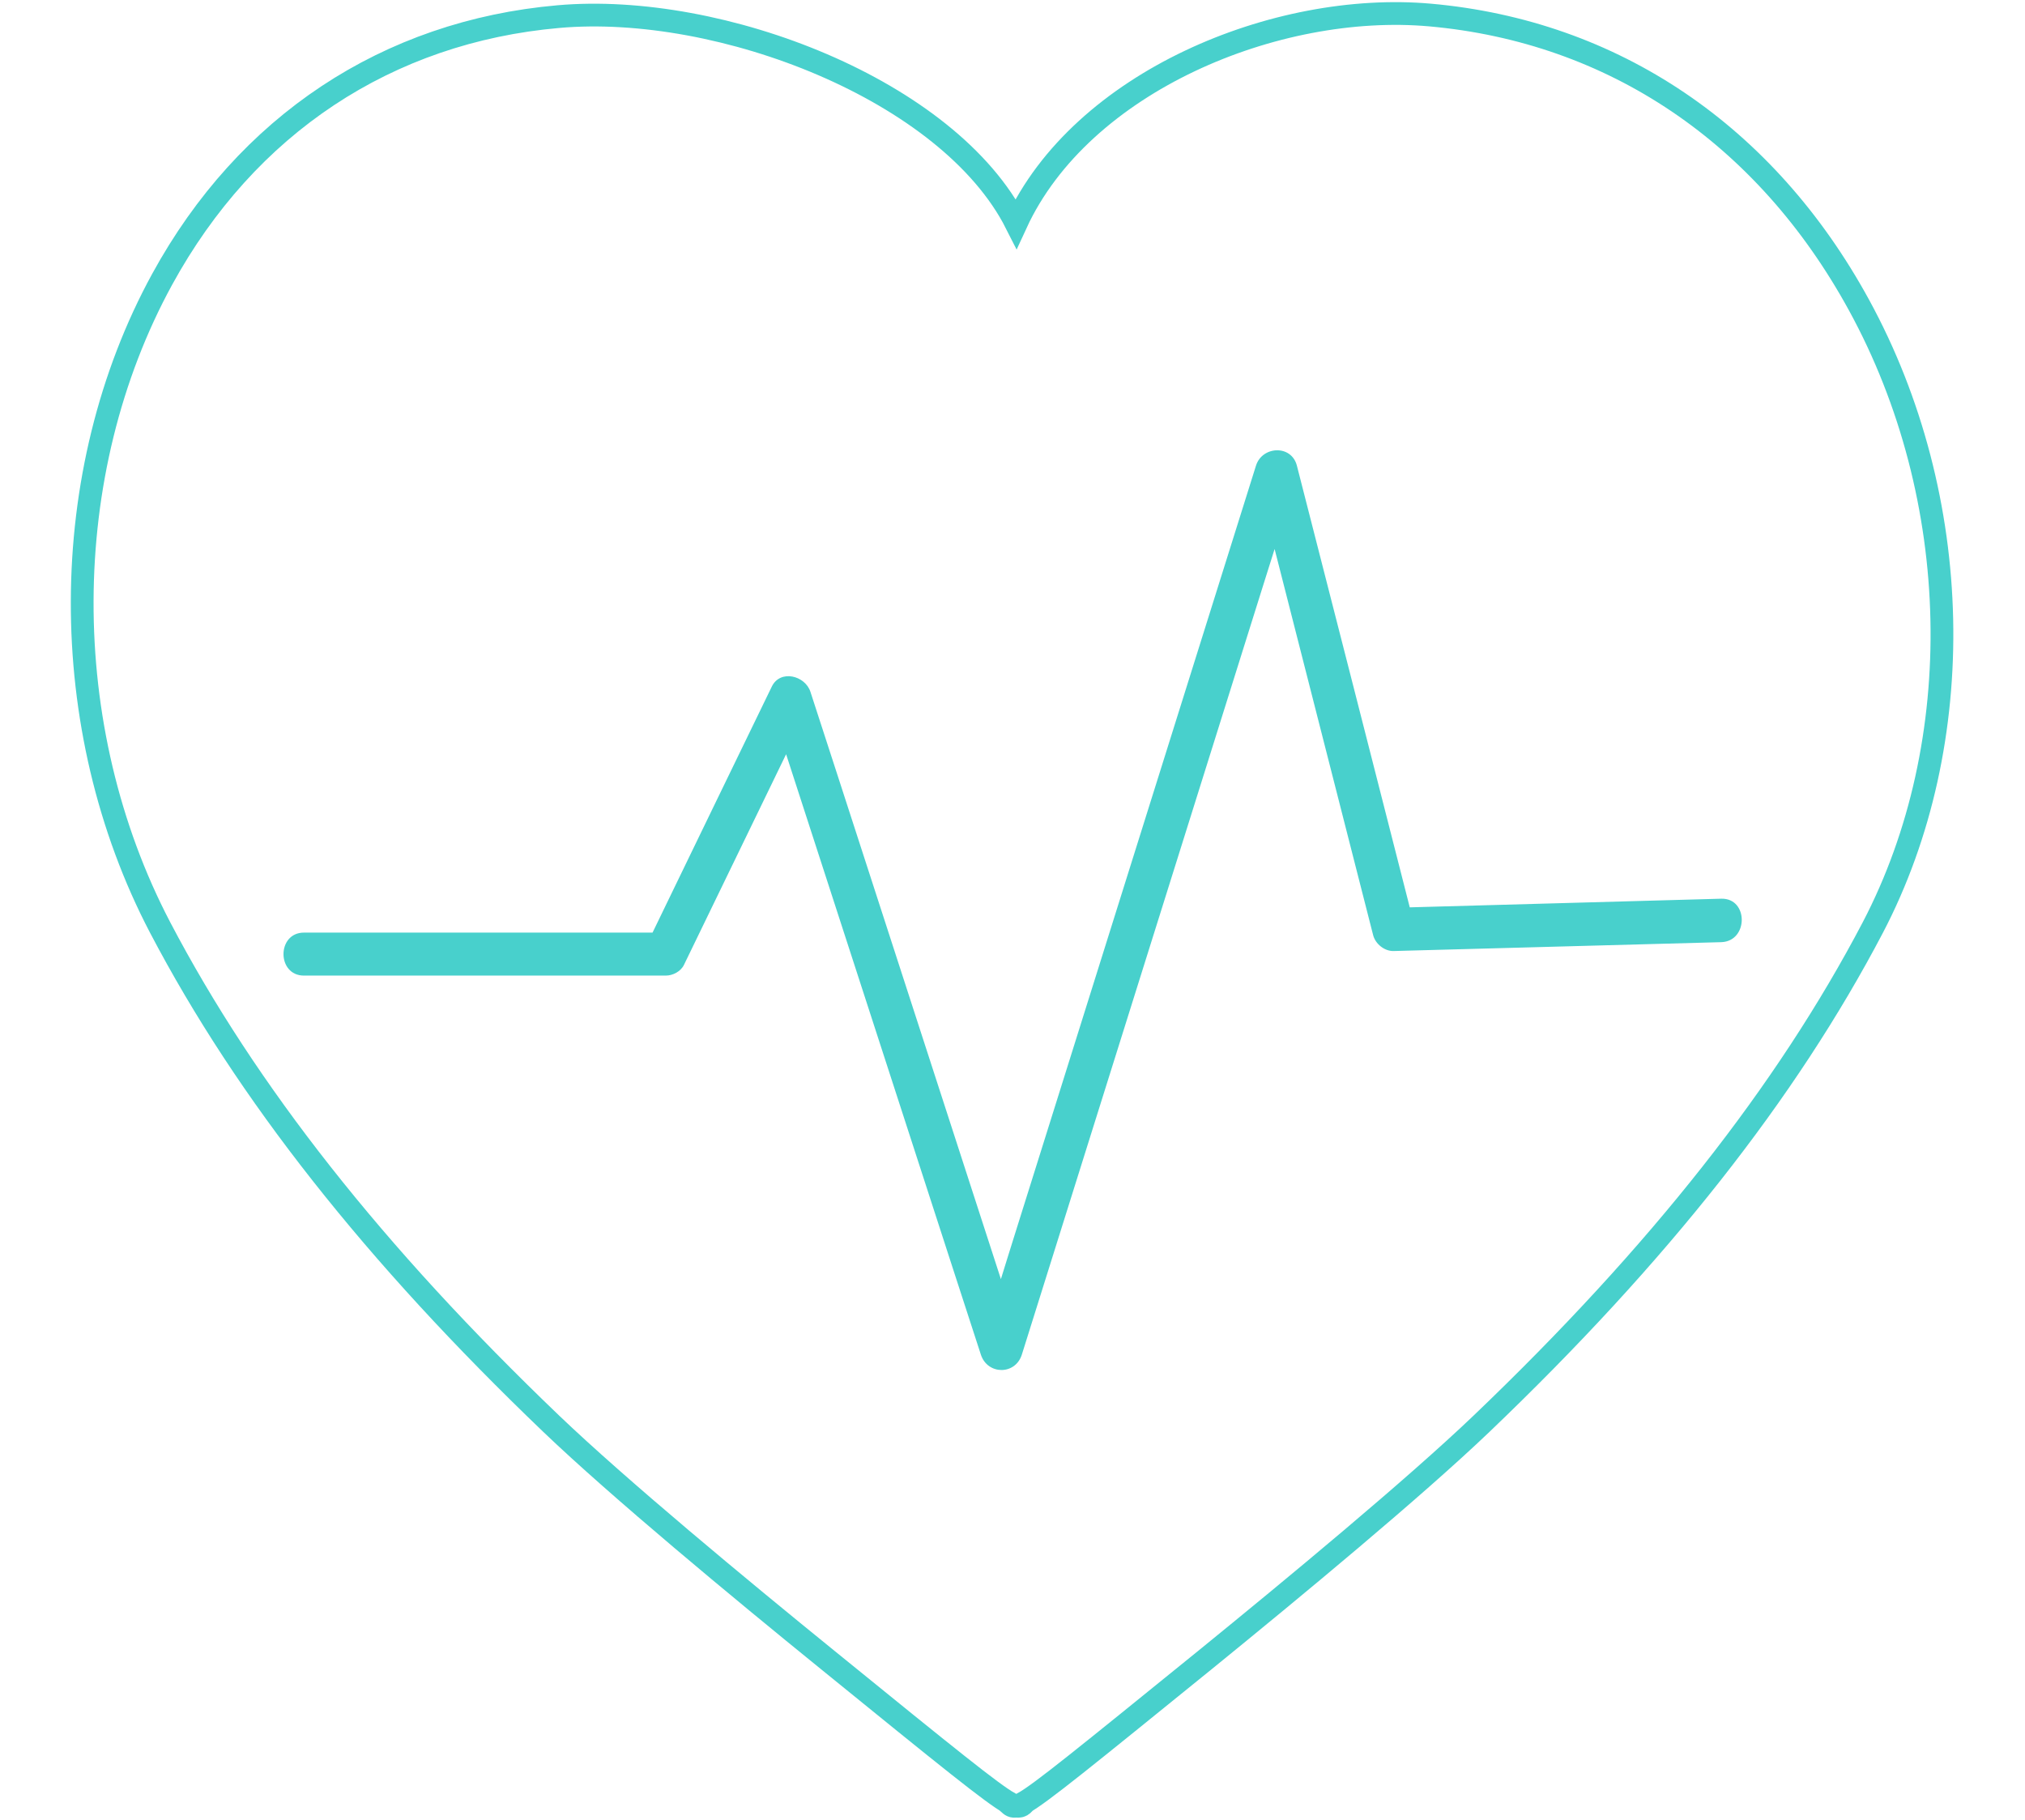
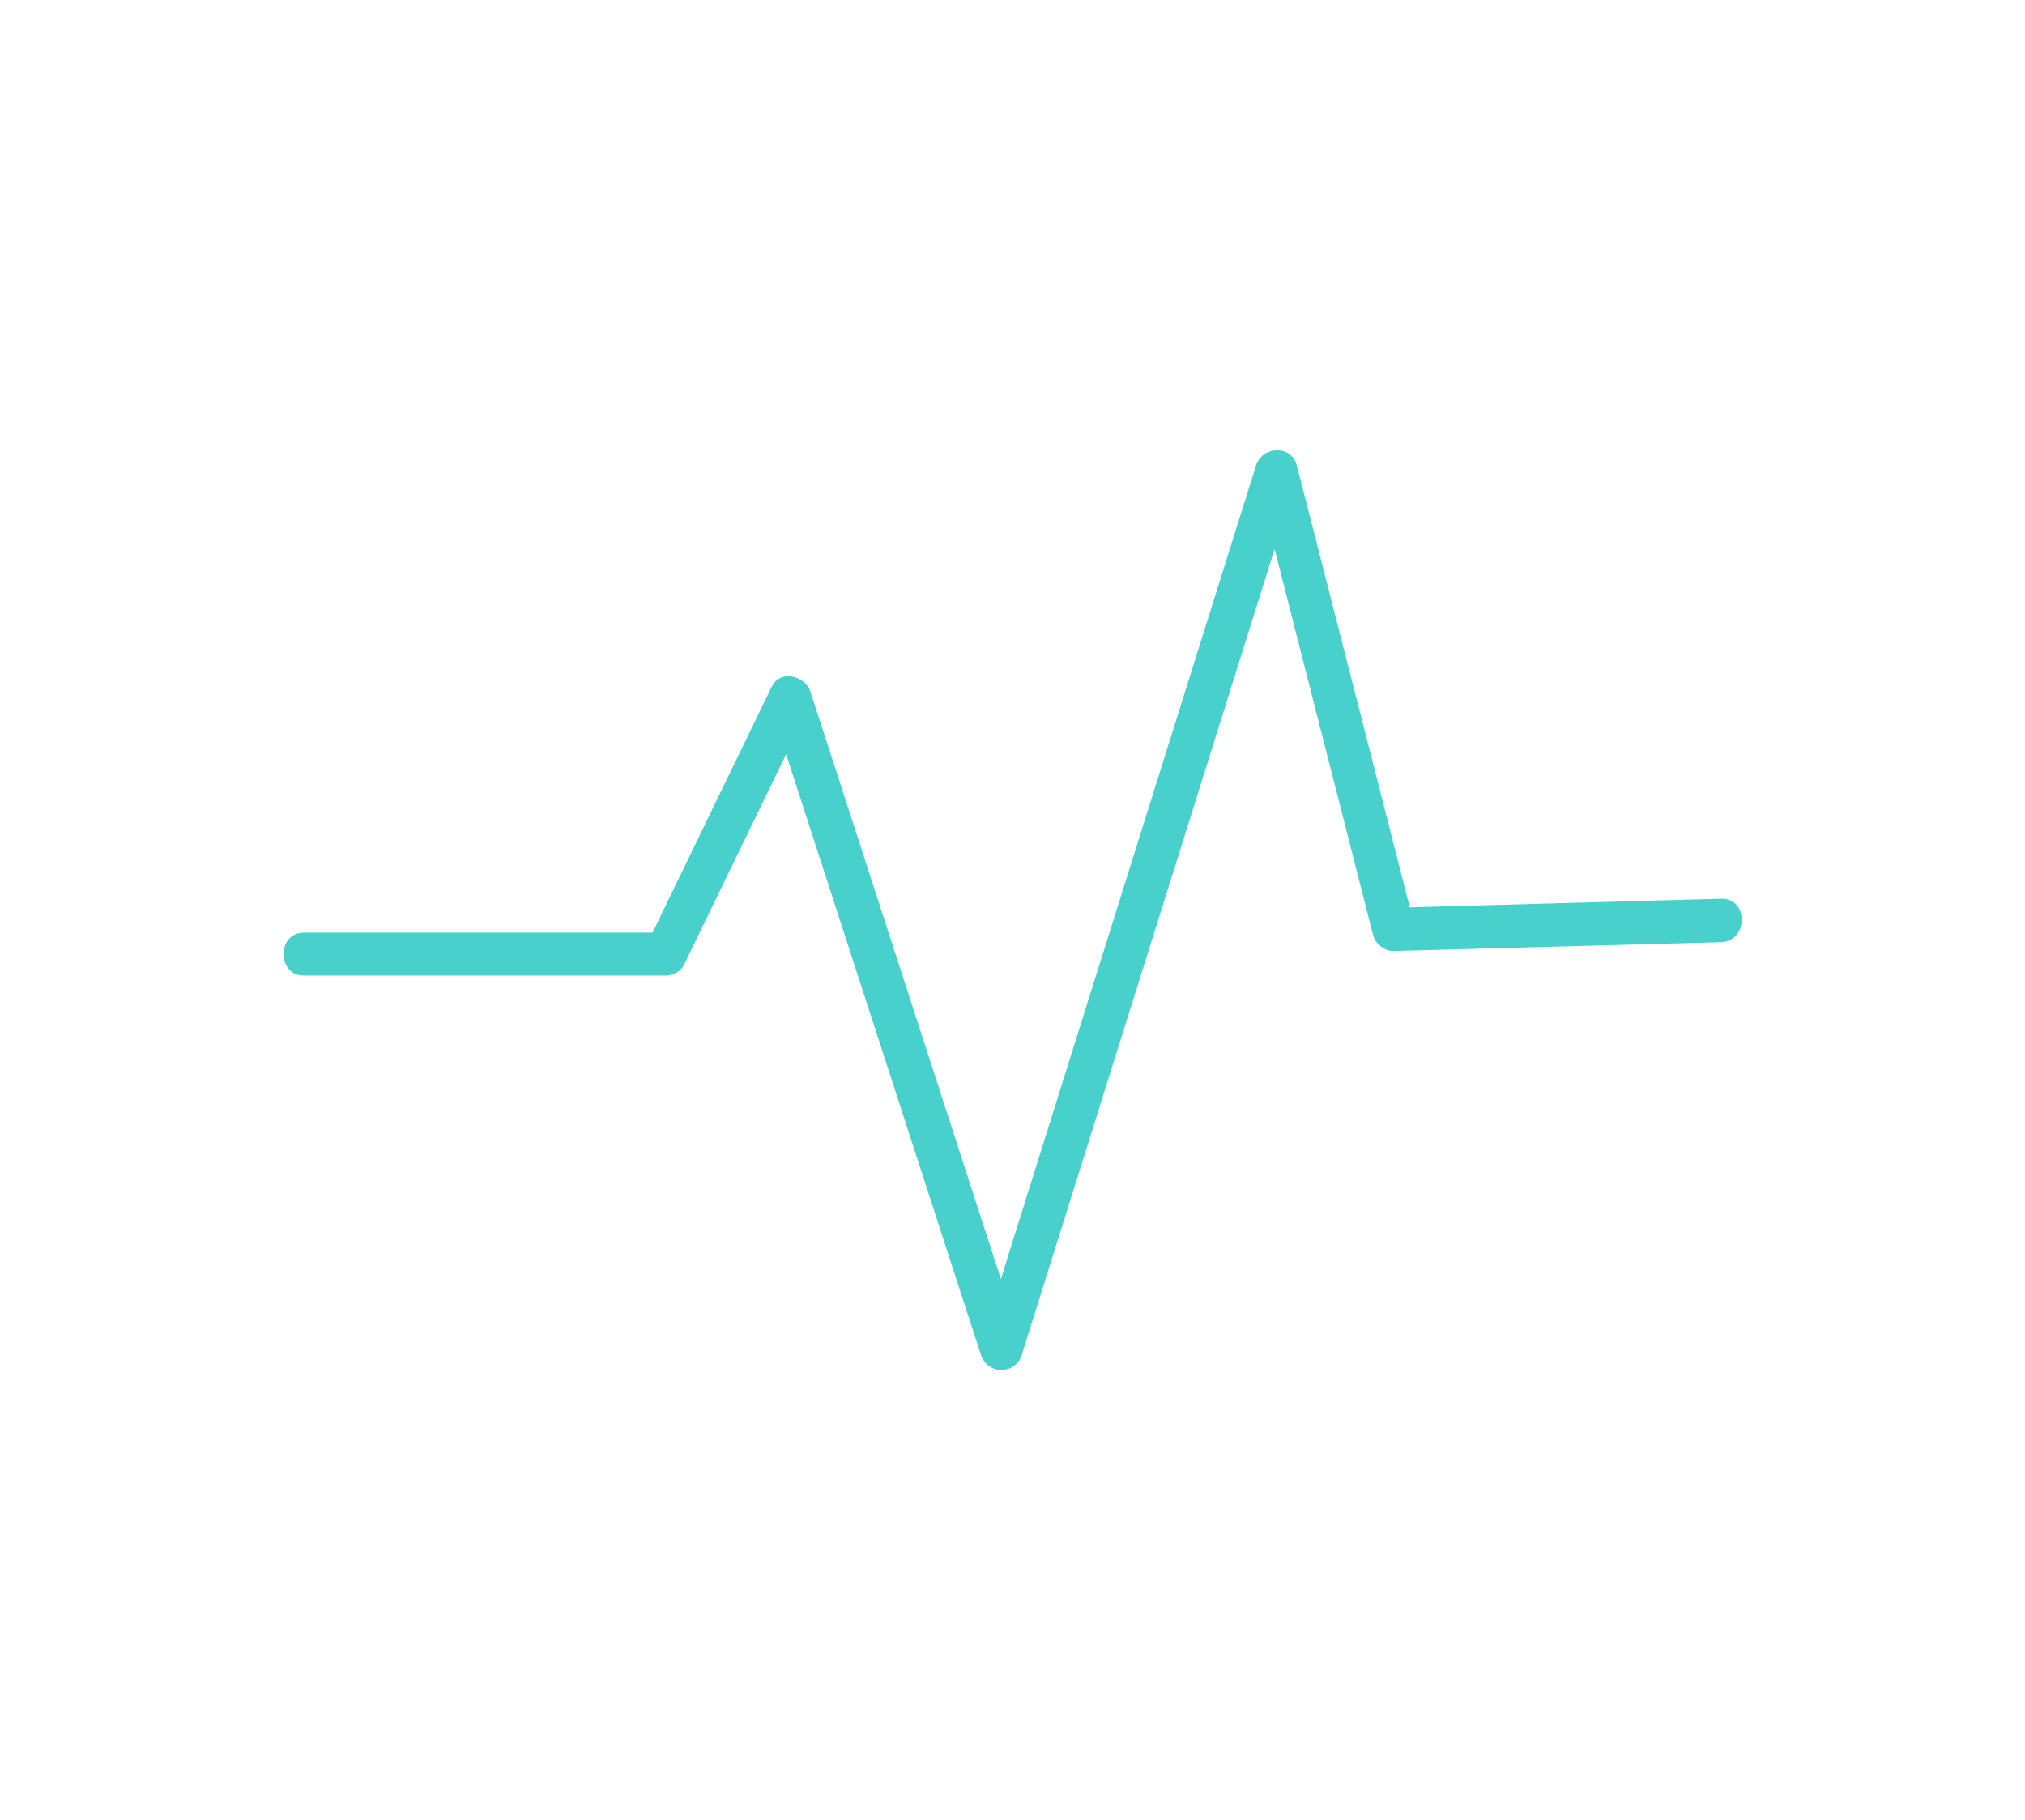
<svg xmlns="http://www.w3.org/2000/svg" version="1.1" x="0px" y="0px" viewBox="0 0 89 80" style="enable-background:new 0 0 89 80;" xml:space="preserve">
  <style type="text/css">
	.st0{fill:#48D0CC;}
	.st1{fill:#5DBDBF;}
	.st2{fill:none;stroke:#5DBDBF;stroke-miterlimit:10;}
	.st3{fill:none;stroke:#5DBDBF;stroke-linecap:round;stroke-linejoin:round;stroke-miterlimit:10;}
	.st4{fill:#929292;stroke:#B0B2B3;stroke-width:0.25;stroke-miterlimit:10;}
	.st5{fill:#1B848C;stroke:#B0B2B3;stroke-width:0.25;stroke-miterlimit:10;}
	.st6{fill:#FFFFFF;stroke:#B0B2B3;stroke-width:0.25;stroke-miterlimit:10;}
	.st7{fill:#1B787F;stroke:#B0B2B3;stroke-width:0.25;stroke-miterlimit:10;}
	.st8{fill:#1B6C73;stroke:#B0B2B3;stroke-width:0.25;stroke-miterlimit:10;}
	.st9{fill:#1B6066;stroke:#B0B2B3;stroke-width:0.25;stroke-miterlimit:10;}
	.st10{fill:#1B545A;stroke:#B0B2B3;stroke-width:0.25;stroke-miterlimit:10;}
	.st11{fill:#1A474D;stroke:#B0B2B3;stroke-width:0.25;stroke-miterlimit:10;}
	.st12{fill:#1A3B41;stroke:#B0B2B3;stroke-width:0.25;stroke-miterlimit:10;}
	.st13{fill:#1A2F34;stroke:#B0B2B3;stroke-width:0.25;stroke-miterlimit:10;}
	.st14{fill:#1A2328;stroke:#B0B2B3;stroke-width:0.25;stroke-miterlimit:10;}
	.st15{fill:#1A171B;stroke:#B0B2B3;stroke-width:0.25;stroke-miterlimit:10;}
	.st16{fill:#349299;stroke:#B0B2B3;stroke-width:0.25;stroke-miterlimit:10;}
	.st17{fill:#4E9FA6;stroke:#B0B2B3;stroke-width:0.25;stroke-miterlimit:10;}
	.st18{fill:#67ADB2;stroke:#B0B2B3;stroke-width:0.25;stroke-miterlimit:10;}
	.st19{fill:#80BBBF;stroke:#B0B2B3;stroke-width:0.25;stroke-miterlimit:10;}
	.st20{fill:#9AC8CC;stroke:#B0B2B3;stroke-width:0.25;stroke-miterlimit:10;}
	.st21{fill:#B3D6D9;stroke:#B0B2B3;stroke-width:0.25;stroke-miterlimit:10;}
	.st22{fill:#CCE4E5;stroke:#B0B2B3;stroke-width:0.25;stroke-miterlimit:10;}
	.st23{fill:#E6F1F2;stroke:#B0B2B3;stroke-width:0.25;stroke-miterlimit:10;}
	.st24{fill:#67A497;}
	.st25{fill:none;stroke:#48D0CC;stroke-width:0.969;stroke-miterlimit:10;}
	.st26{fill:none;}
	.st27{fill:none;stroke:#48D0CC;stroke-miterlimit:10;}
	.st28{fill:none;stroke:#48D0CC;stroke-linecap:round;stroke-linejoin:round;stroke-miterlimit:10;}
	.st29{opacity:0.32;}
	.st30{fill:none;stroke:#E1001A;stroke-width:0.351;stroke-linecap:round;stroke-linejoin:round;}
	.st31{fill:#E1001A;}
	.st32{fill:none;stroke:#E1001A;stroke-width:0.329;stroke-linecap:round;stroke-linejoin:round;}
	.st33{fill:none;stroke:#1A171B;stroke-miterlimit:10;}
</style>
  <g id="yasam">
    <g id="economy">
	</g>
  </g>
  <g id="PANTONE">
</g>
  <g id="sosyal_b._x2C_">
</g>
  <g id="çevre">
</g>
  <g id="acil_durum_ve">
</g>
  <g id="enerji">
</g>
  <g id="tarım">
</g>
  <g id="hareketlilik">
    <g id="bann">
	</g>
  </g>
  <g id="yönetişim">
</g>
  <g id="sağlık">
    <g>
-       <path class="st27" d="M44.76,79.39c-0.03,0-0.06,0-0.09-0.01c-0.17,0.04-0.24-0.03-0.33-0.11l0.02-0.02    c-0.76-0.43-2.63-1.94-7.97-6.28c-3.92-3.18-9.2-7.56-12.16-10.39C16.45,55.13,10.83,48,7.04,40.77    c-4.6-8.79-4.57-19.98,0.09-28.5c3.71-6.78,9.89-10.88,17.41-11.54c7.13-0.63,17.16,3.24,20.12,9.09    c2.87-6.23,11.43-9.76,18.19-9.16l0,0C70.9,1.38,77.6,5.9,81.7,13.4c4.64,8.48,4.87,19.22,0.61,27.37    C78.52,48,72.9,55.13,65.12,62.57c-2.96,2.83-8.25,7.21-12.16,10.39c-5.34,4.33-7.21,5.85-7.97,6.28l0.02,0.02    C44.93,79.34,44.87,79.39,44.76,79.39z" />
-     </g>
+       </g>
    <g>
      <path class="st0" d="M75.65,39.5c-4.56,0.13-9.13,0.25-13.69,0.38c-1.65-6.47-3.3-12.94-4.96-19.41c-0.24-0.94-1.53-0.87-1.8,0    c-3.53,11.26-7.07,22.53-10.6,33.79c-0.2,0.65-0.41,1.3-0.61,1.96c-2.4-7.41-4.81-14.83-7.21-22.24    c-0.39-1.19-0.77-2.38-1.16-3.57c-0.23-0.72-1.33-1-1.7-0.23c-1.75,3.6-3.49,7.2-5.24,10.81c-5.11,0-10.22,0-15.32,0    c-1.2,0-1.2,1.89,0,1.89c5.3,0,10.6,0,15.9,0c0.31,0,0.66-0.18,0.8-0.47c1.5-3.09,2.99-6.17,4.49-9.26    c2.47,7.61,4.93,15.21,7.4,22.82c0.39,1.19,0.77,2.38,1.16,3.57c0.29,0.89,1.51,0.91,1.8,0c3.53-11.26,7.07-22.53,10.6-33.79    c0.17-0.54,0.34-1.08,0.51-1.62c1.44,5.66,2.89,11.31,4.33,16.97c0.1,0.39,0.5,0.71,0.9,0.7c4.8-0.13,9.61-0.26,14.41-0.39    C76.85,41.36,76.85,39.47,75.65,39.5z" />
    </g>
  </g>
  <g id="_x38_9x80px">
</g>
  <g id="REFERANS">
</g>
  <g id="hareketlilik2">
</g>
</svg>